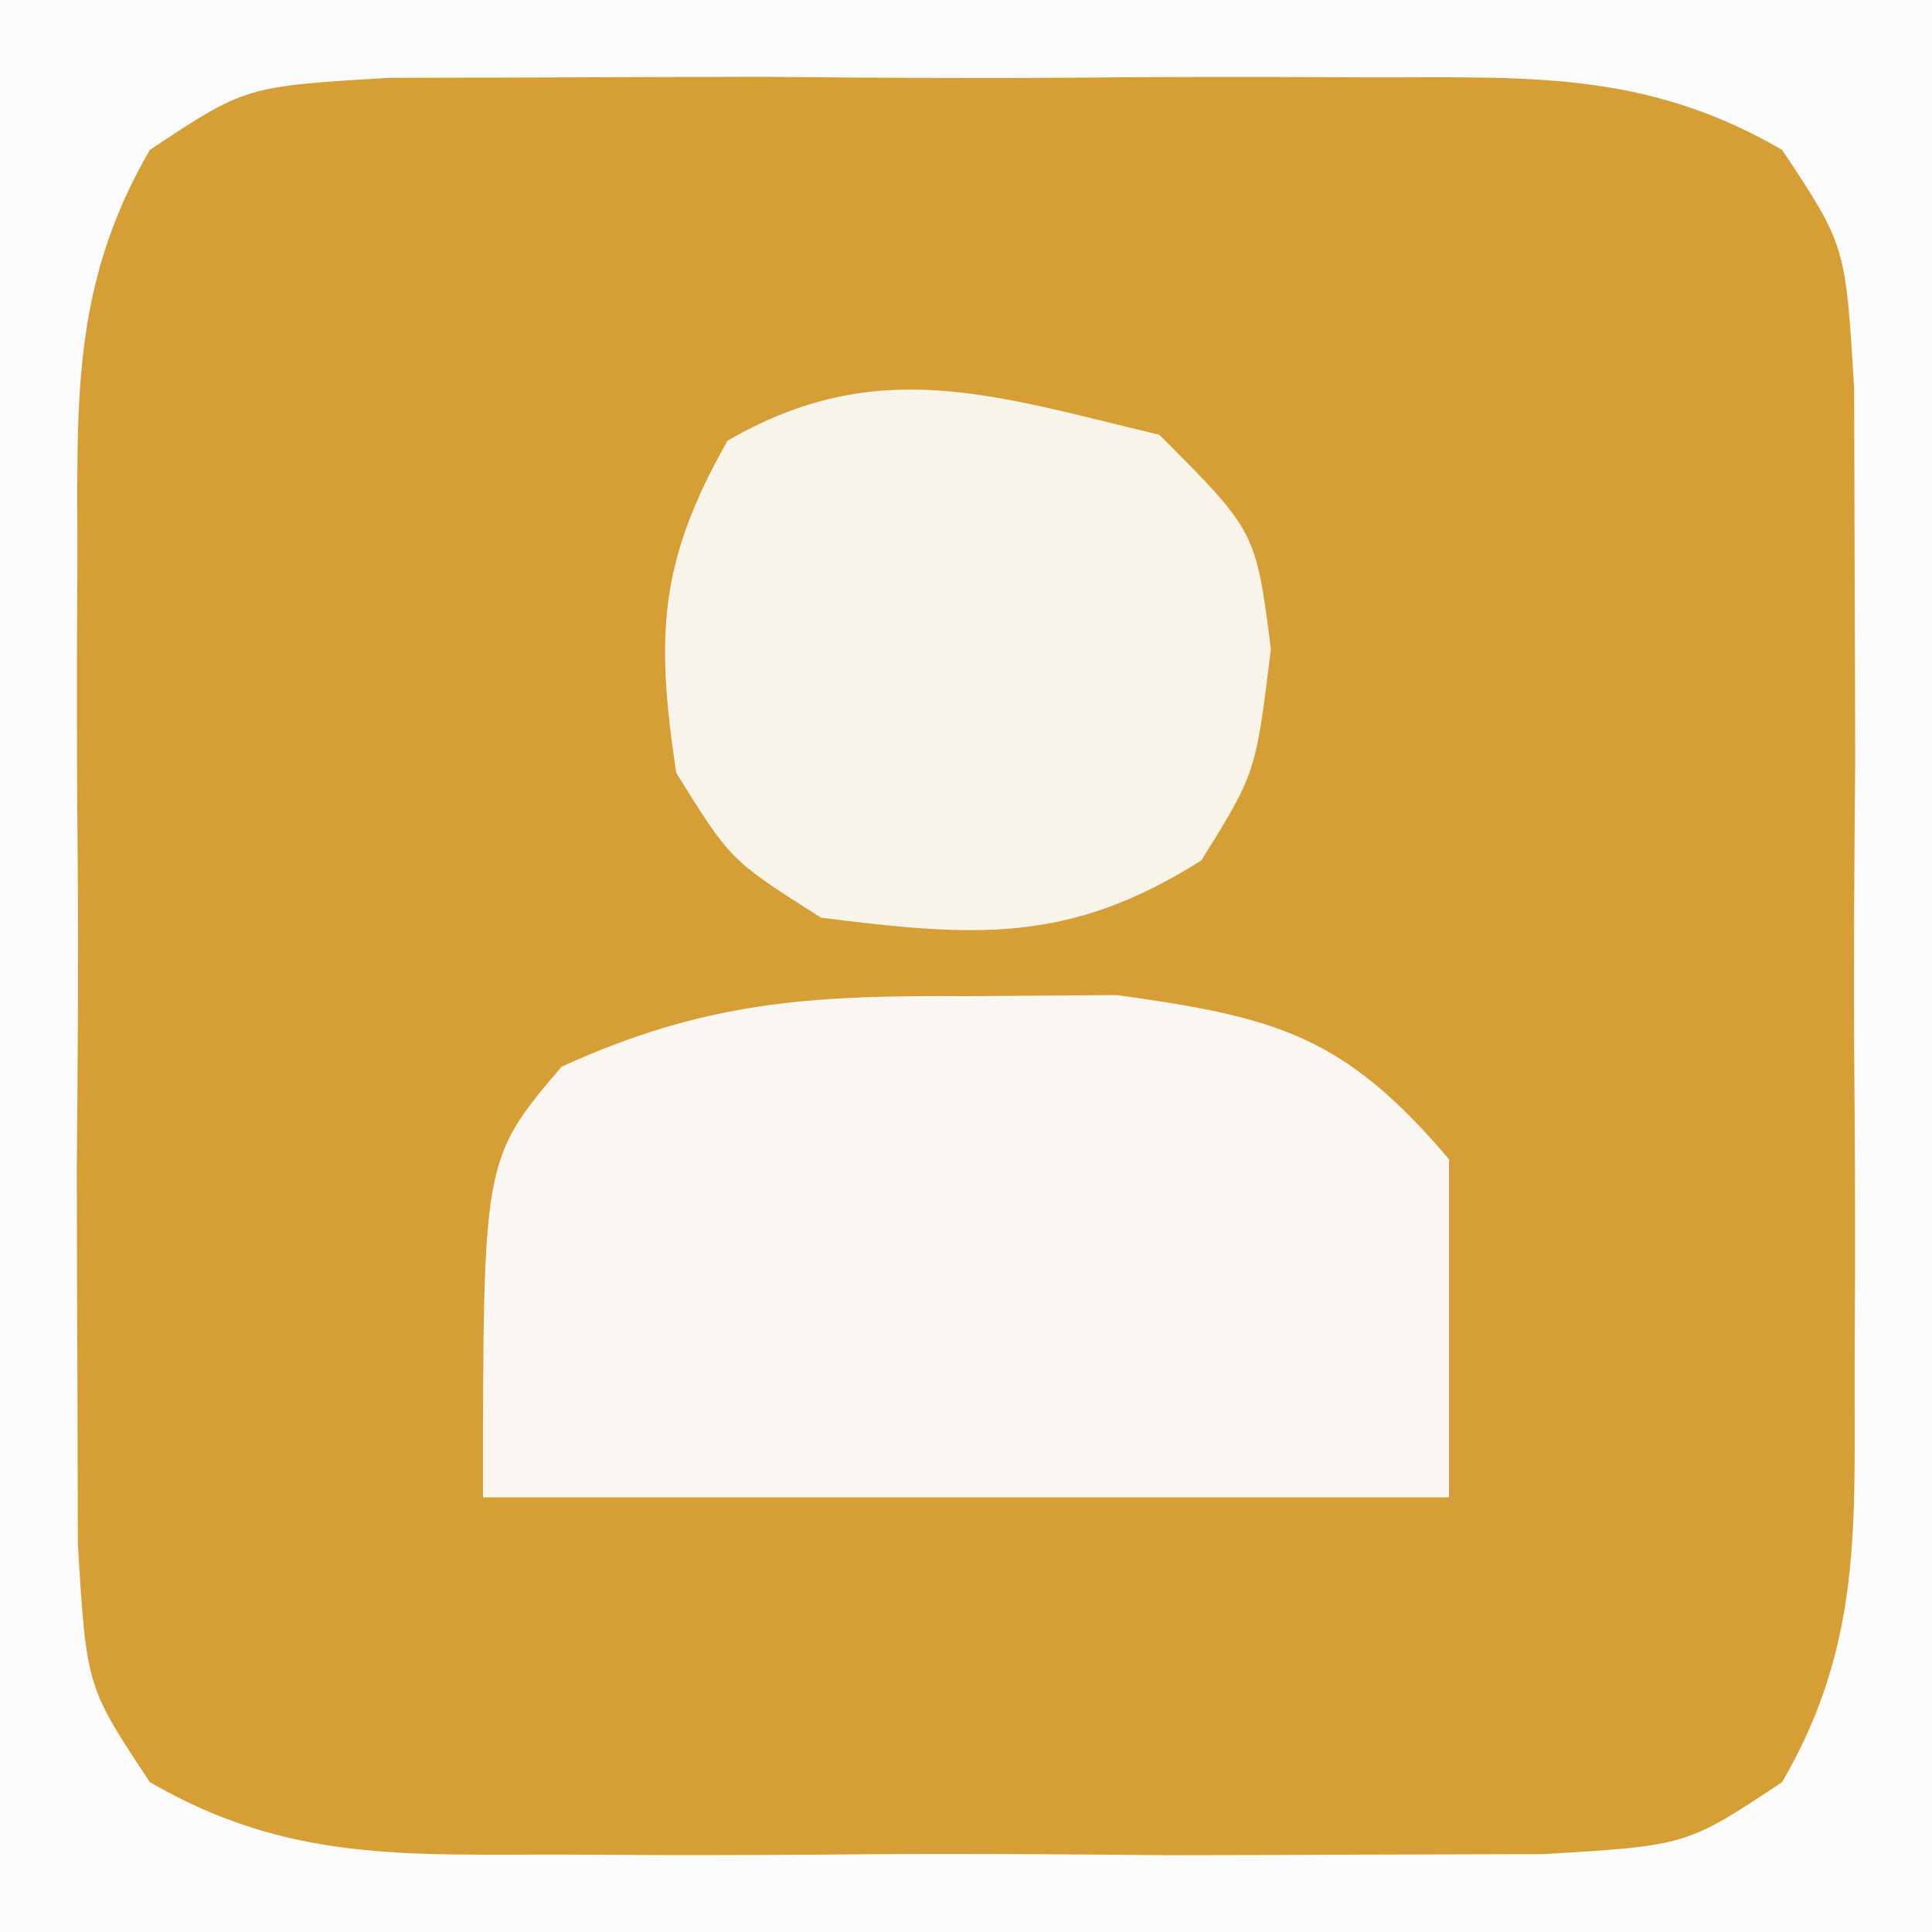
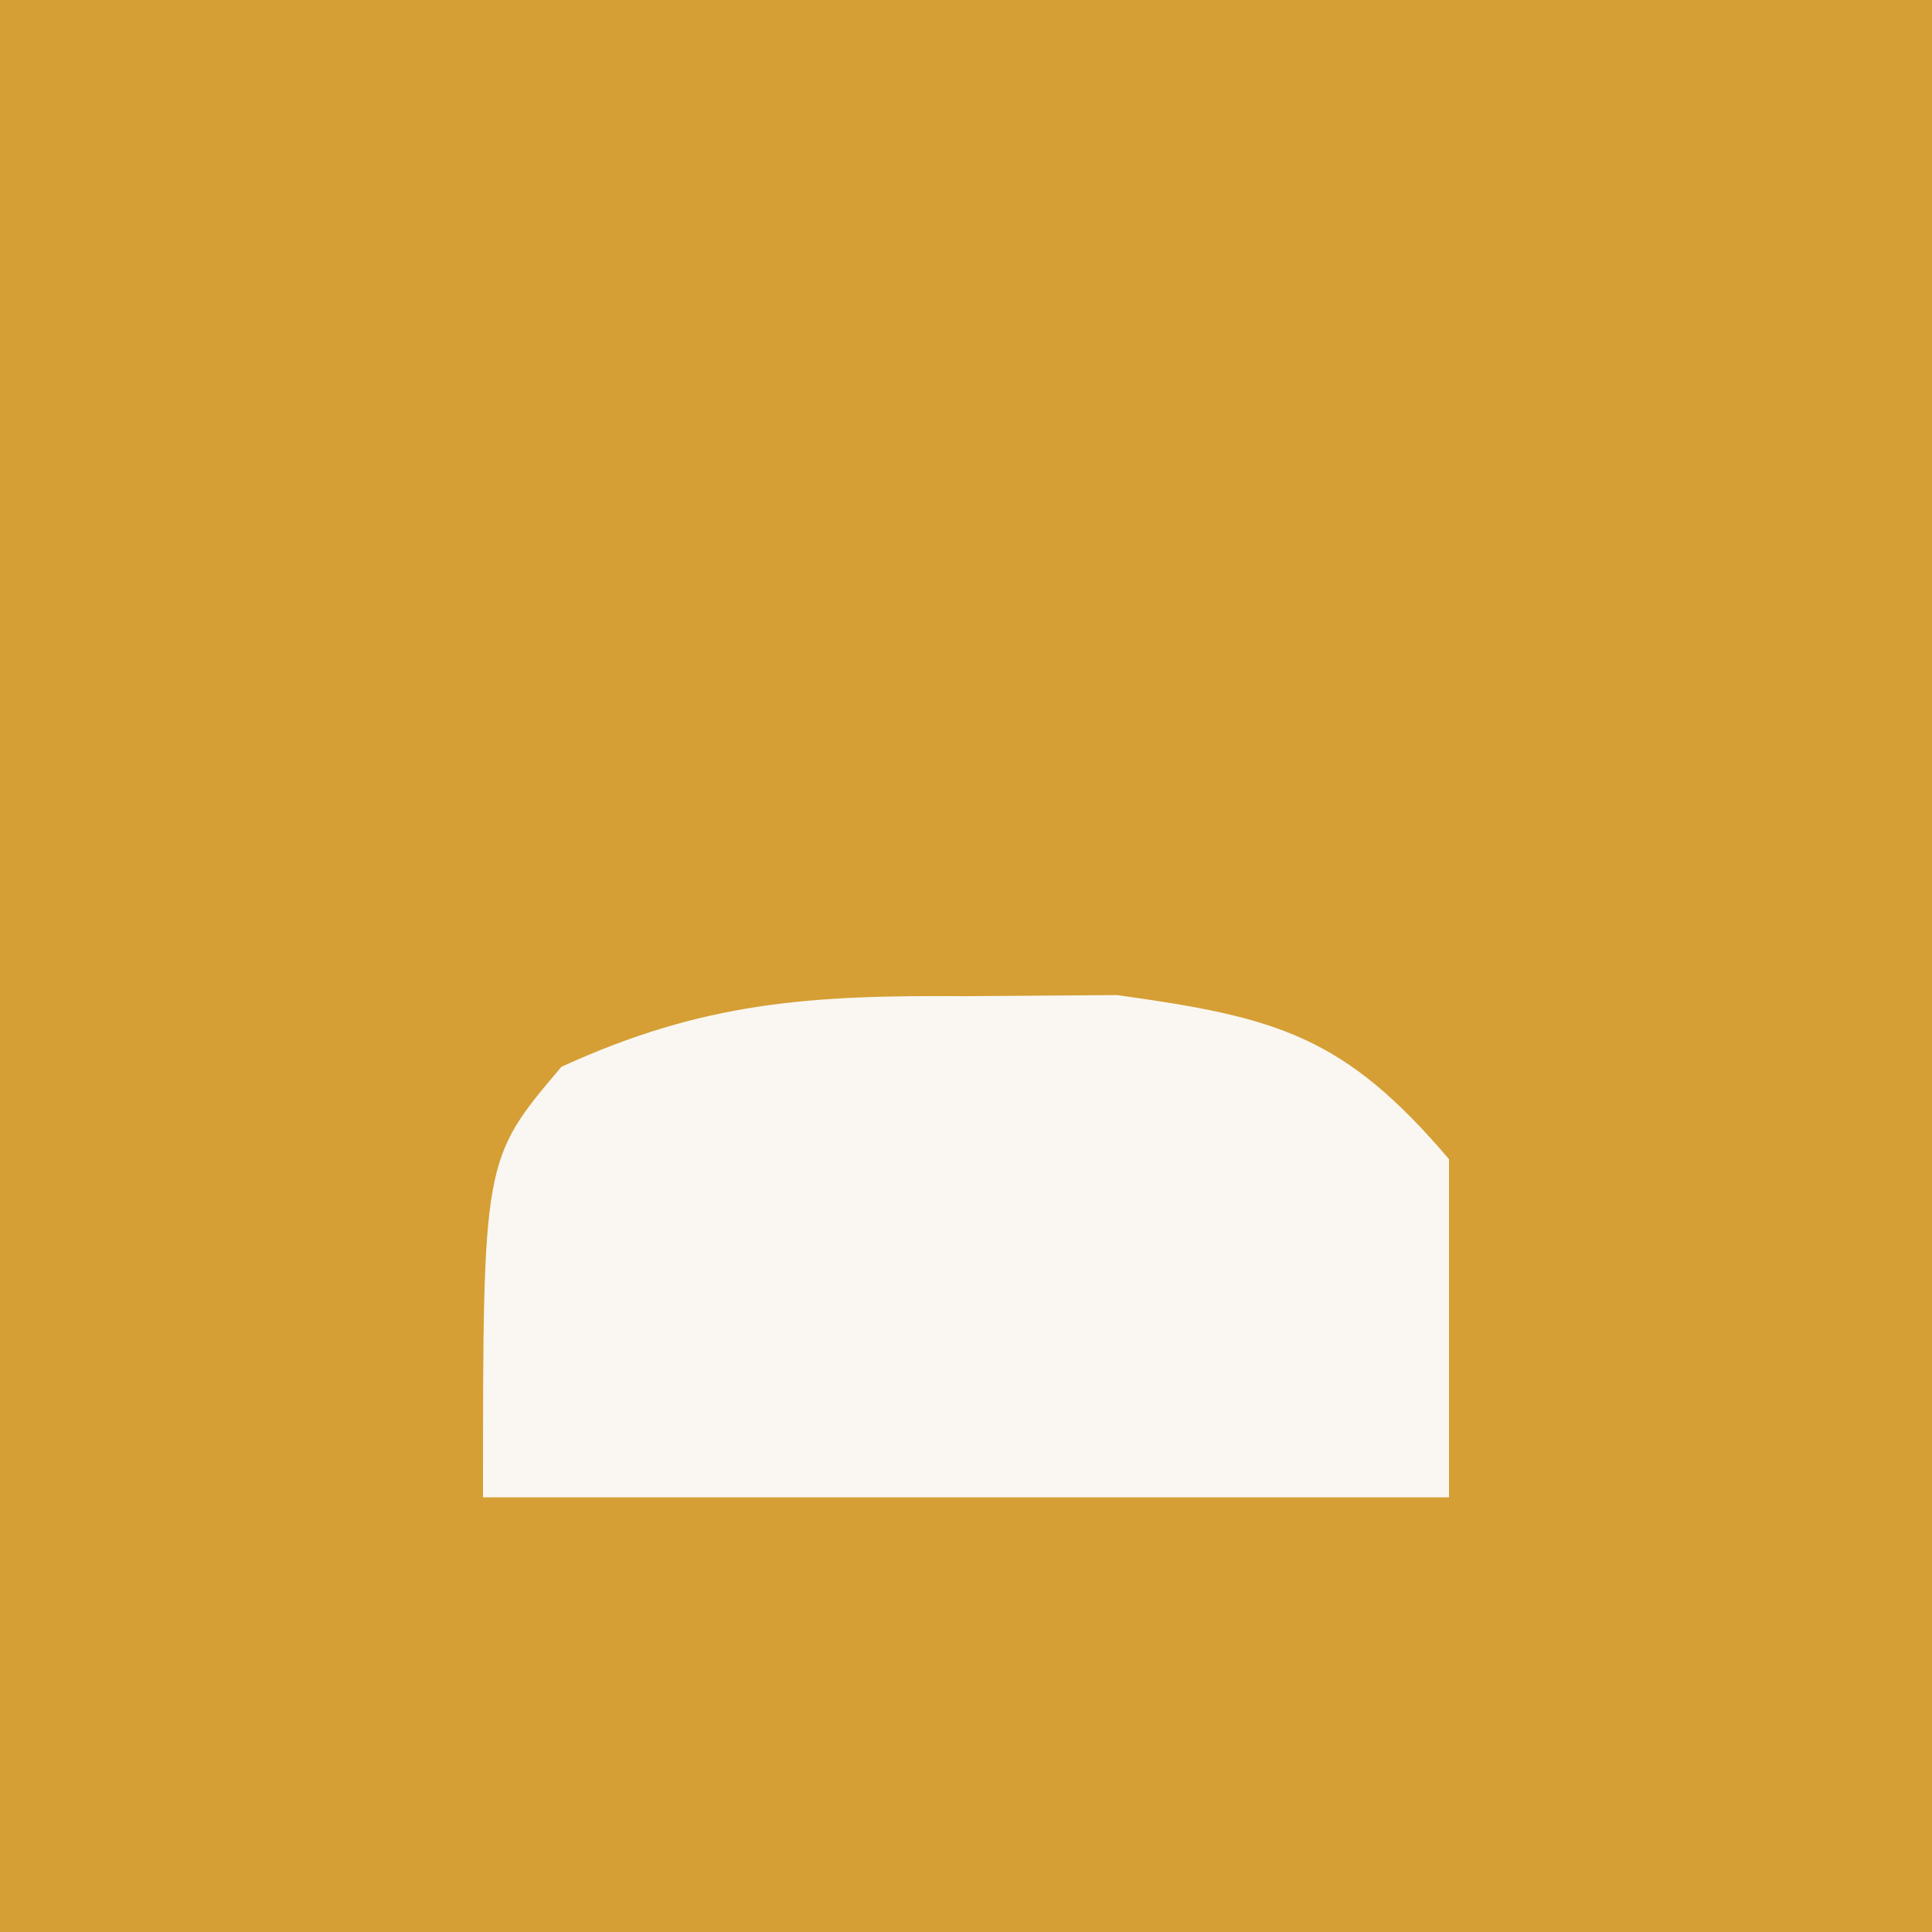
<svg xmlns="http://www.w3.org/2000/svg" width="40" height="40">
  <rect width="100%" height="100%" fill="#333333" stroke="none" />
  <path d="M0 0 C13.2 0 26.4 0 40 0 C40 13.2 40 26.4 40 40 C26.8 40 13.6 40 0 40 C0 26.8 0 13.6 0 0 Z " fill="#D59F35" transform="translate(0,0)" />
-   <path d="M0 0 C13.2 0 26.4 0 40 0 C40 13.2 40 26.4 40 40 C26.8 40 13.6 40 0 40 C0 26.8 0 13.6 0 0 Z M3.103 3.103 C1.429 5.982 1.611 8.441 1.602 11.75 C1.599 12.405 1.596 13.059 1.593 13.733 C1.591 15.115 1.596 16.497 1.609 17.879 C1.625 19.993 1.609 22.105 1.59 24.219 C1.592 25.563 1.596 26.906 1.602 28.25 C1.605 29.472 1.608 30.694 1.612 31.953 C1.789 34.92 1.789 34.92 3.103 36.897 C5.982 38.571 8.441 38.389 11.75 38.398 C12.732 38.403 12.732 38.403 13.733 38.407 C15.115 38.409 16.497 38.404 17.879 38.391 C19.993 38.375 22.105 38.391 24.219 38.41 C25.563 38.408 26.906 38.404 28.25 38.398 C29.472 38.395 30.694 38.392 31.953 38.388 C34.92 38.211 34.92 38.211 36.897 36.897 C38.571 34.018 38.389 31.559 38.398 28.25 C38.403 27.268 38.403 27.268 38.407 26.267 C38.409 24.885 38.404 23.503 38.391 22.121 C38.375 20.007 38.391 17.895 38.41 15.781 C38.408 14.437 38.404 13.094 38.398 11.75 C38.395 10.528 38.392 9.306 38.388 8.047 C38.211 5.08 38.211 5.08 36.897 3.103 C34.018 1.429 31.559 1.611 28.25 1.602 C27.595 1.599 26.941 1.596 26.267 1.593 C24.885 1.591 23.503 1.596 22.121 1.609 C20.007 1.625 17.895 1.609 15.781 1.59 C14.437 1.592 13.094 1.596 11.75 1.602 C10.528 1.605 9.306 1.608 8.047 1.612 C5.08 1.789 5.08 1.789 3.103 3.103 Z " fill="#FBFBFB" transform="translate(0,0)" />
  <path d="M0 0 C1.031 -0.008 2.062 -0.015 3.125 -0.023 C6.436 0.435 7.828 0.817 10 3.375 C10 5.685 10 7.995 10 10.375 C3.4 10.375 -3.2 10.375 -10 10.375 C-10 3.375 -10 3.375 -8.375 1.461 C-5.429 0.114 -3.235 -0.024 0 0 Z " fill="#FAF7F2" transform="translate(20,20.625)" />
-   <path d="M0 0 C2 2 2 2 2.312 4.438 C2 7 2 7 0.875 8.812 C-1.872 10.552 -3.818 10.398 -7 10 C-8.875 8.812 -8.875 8.812 -10 7 C-10.427 4.155 -10.361 2.636 -8.938 0.125 C-5.828 -1.681 -3.383 -0.8 0 0 Z " fill="#F8F4EA" transform="translate(24,9)" />
</svg>